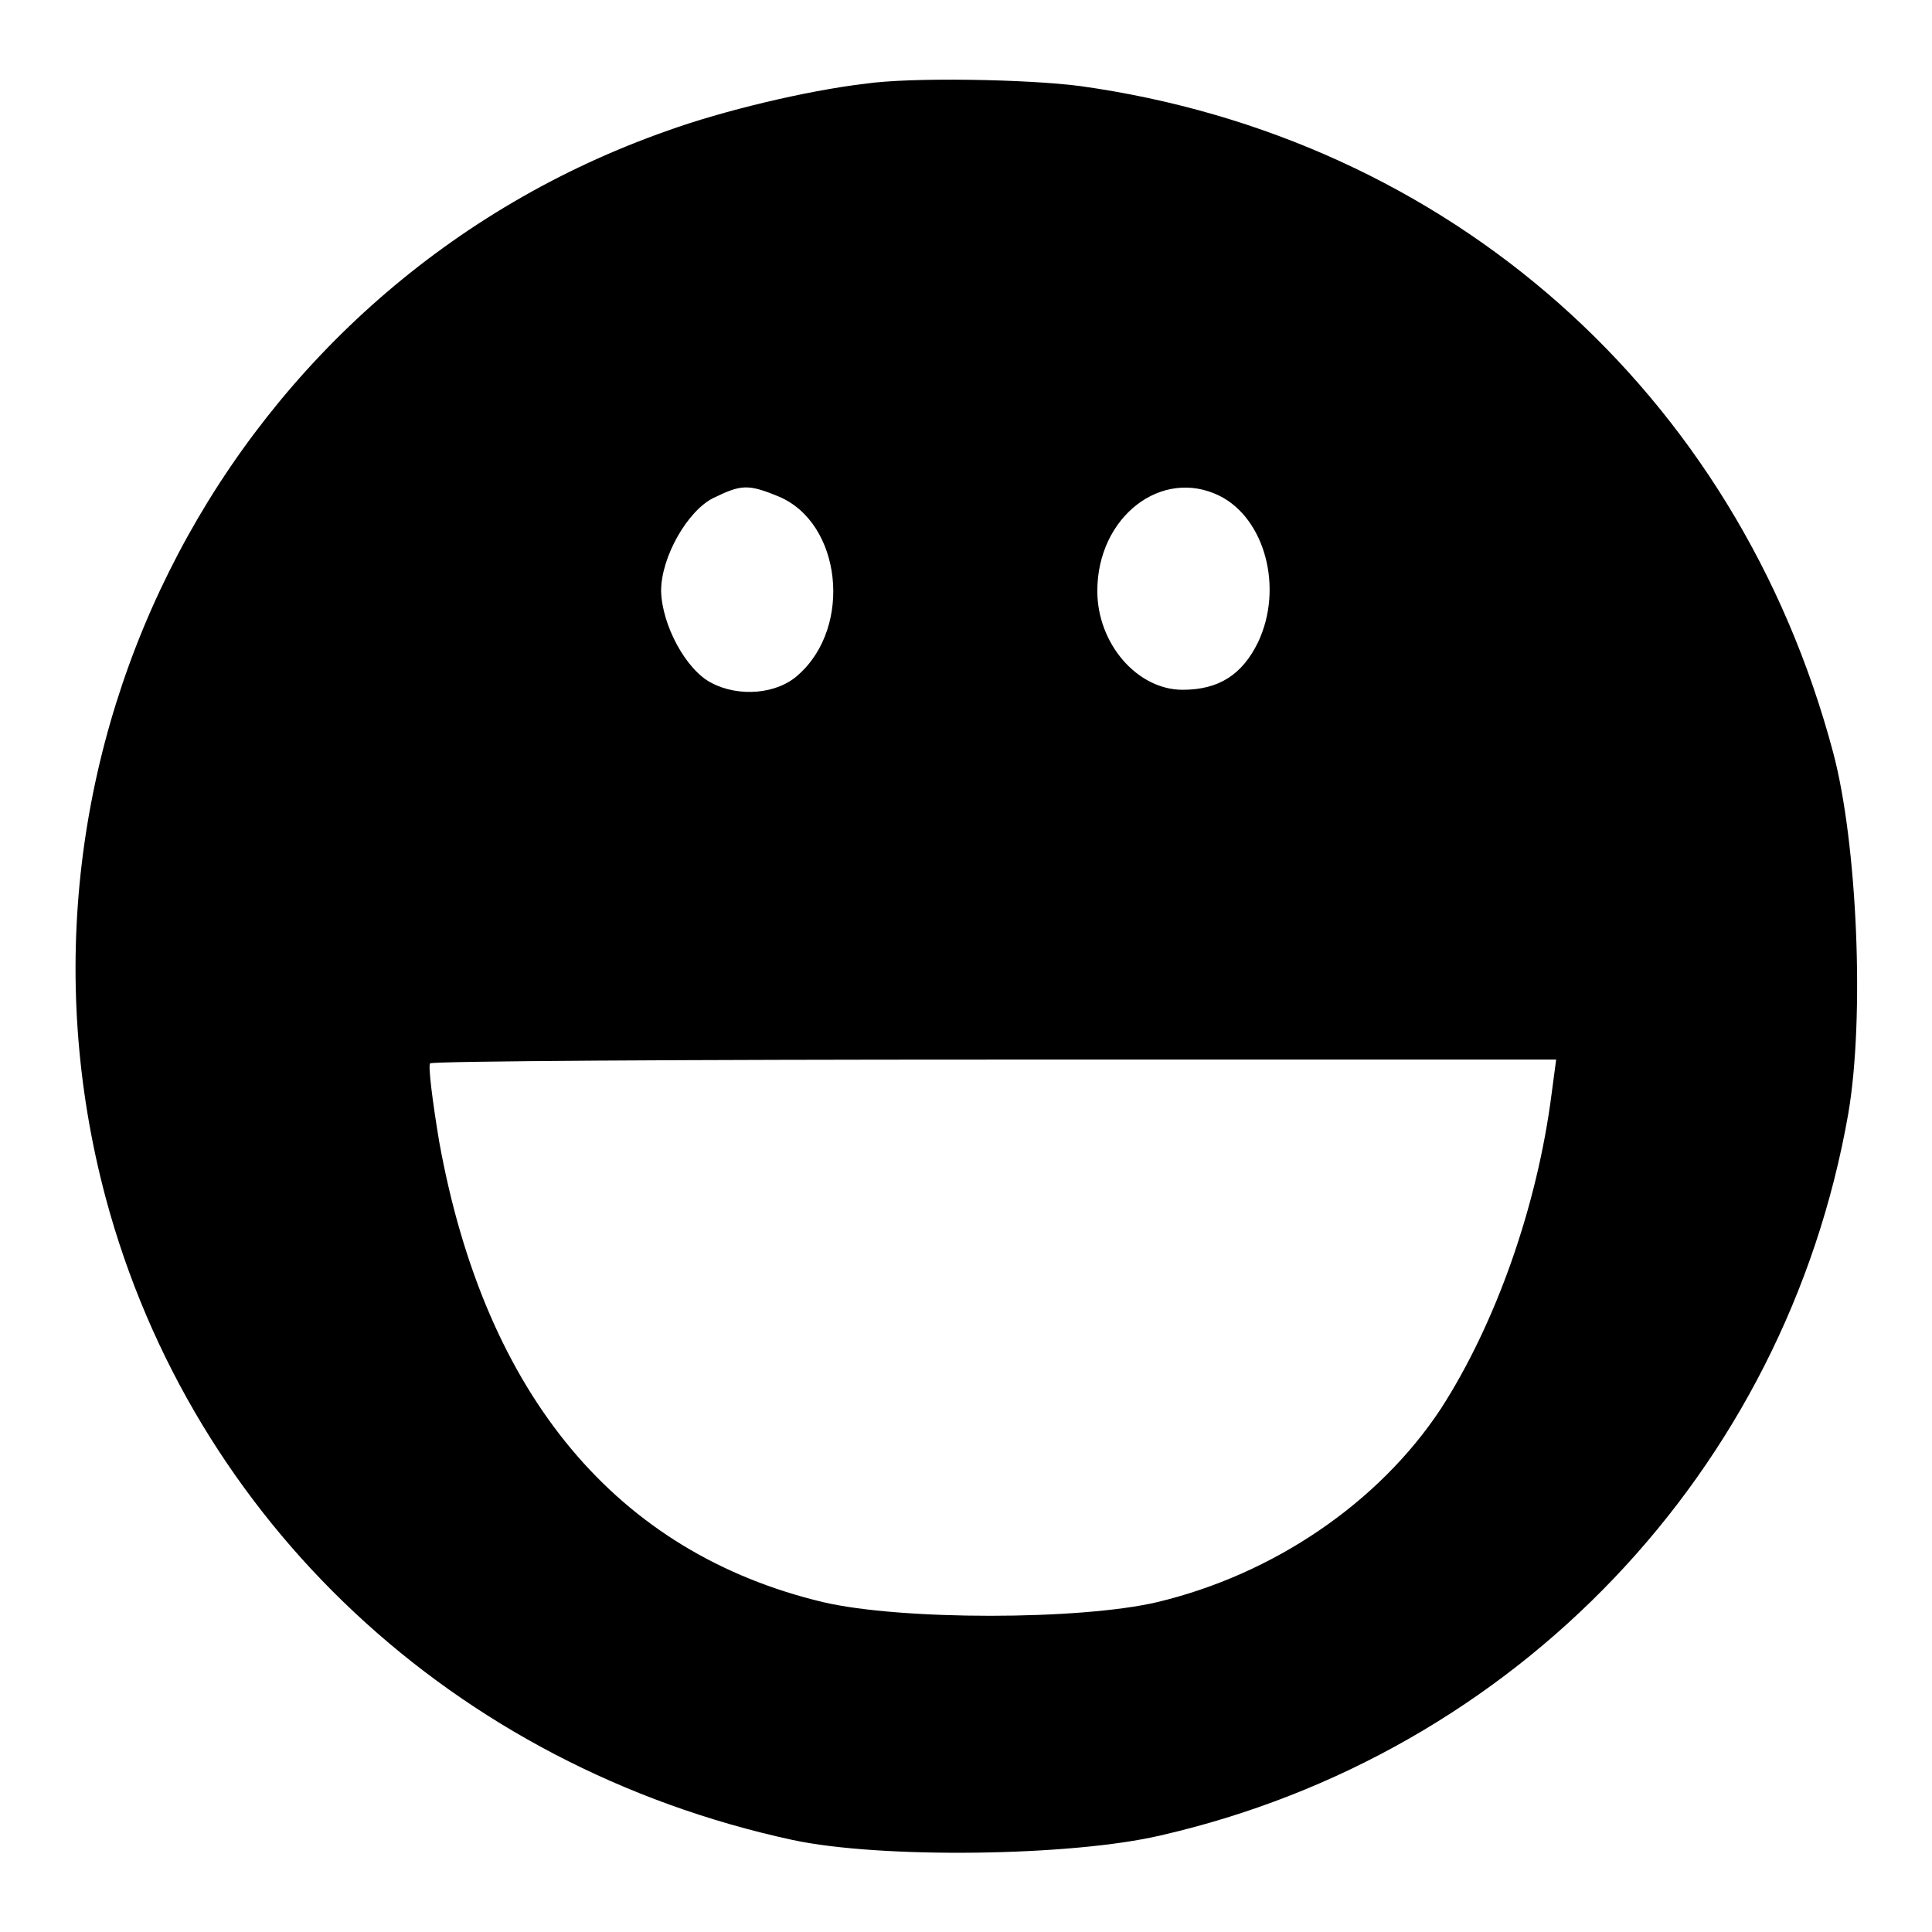
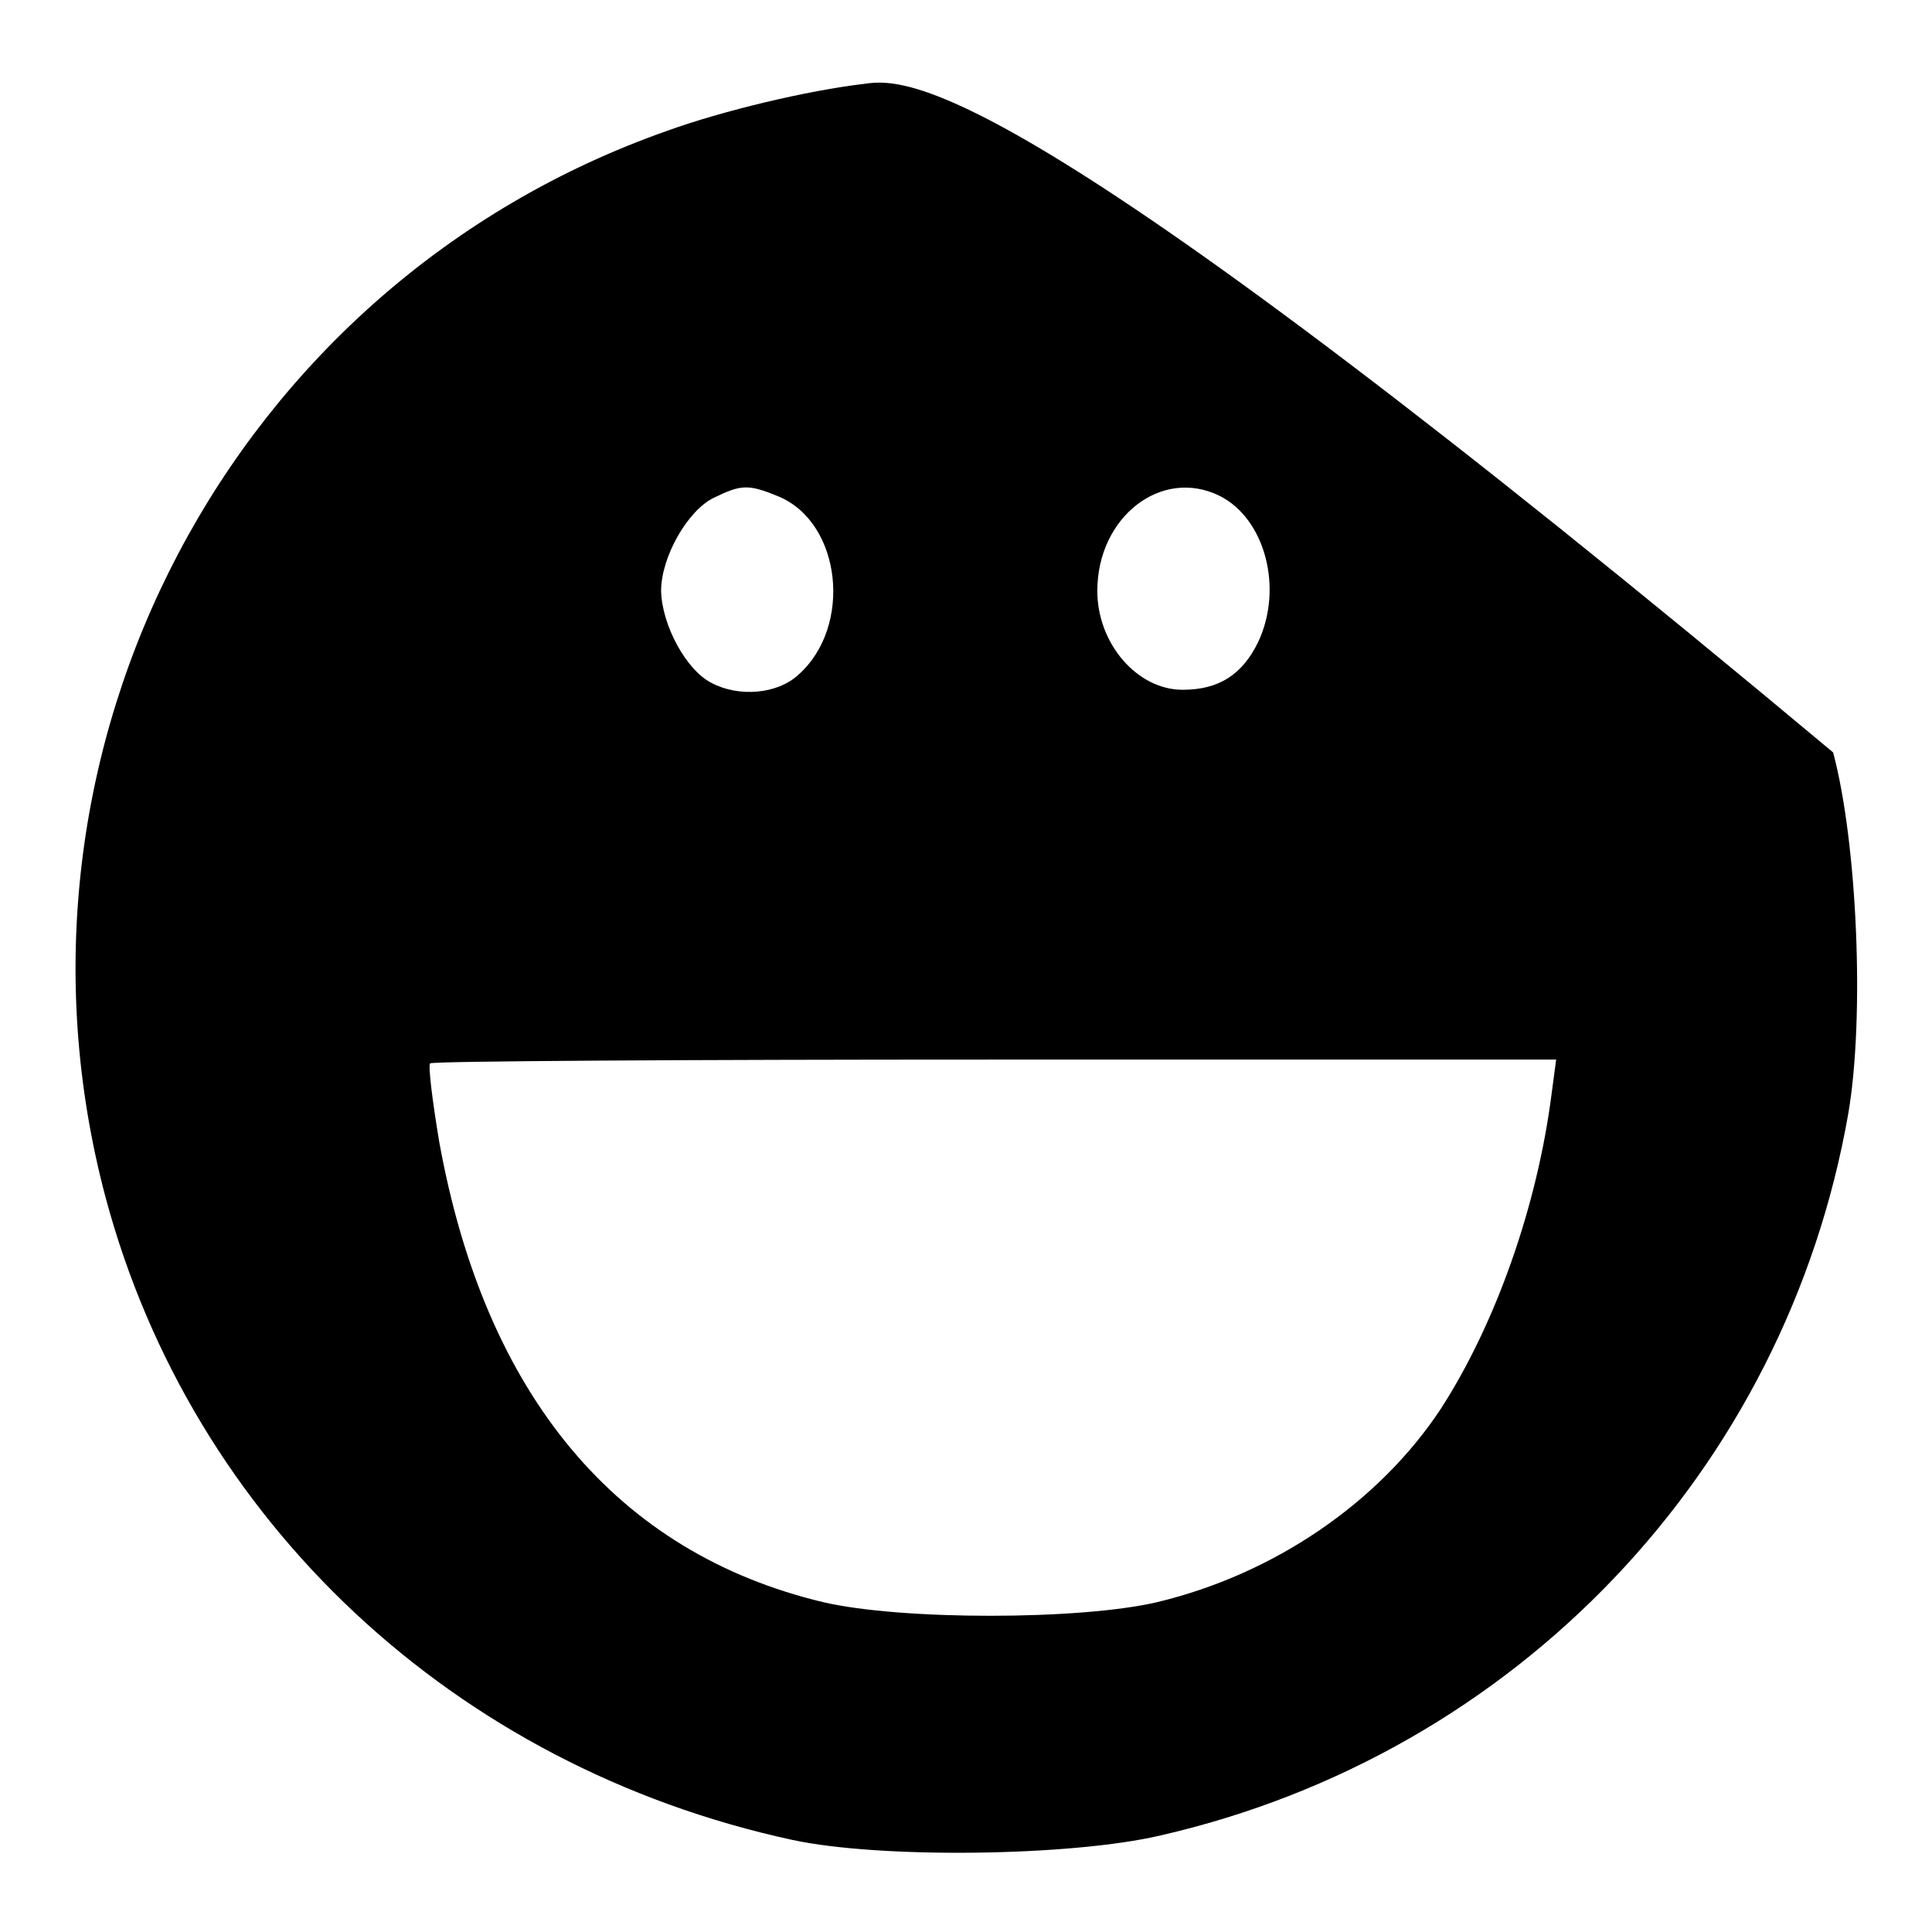
<svg xmlns="http://www.w3.org/2000/svg" version="1.1" x="0px" y="0px" viewBox="0 0 256 256" enable-background="new 0 0 256 256" xml:space="preserve">
  <g>
    <g>
-       <path fill="#000000" d="M114.6,11.1c-7.7,0.9-18.9,3.6-26.1,6.2C30.6,37.6-1.8,99.4,14,158.7c11.5,42.9,46.2,75.4,91,85.1  c11.6,2.5,36.9,2.2,48.8-0.6c47.1-10.8,82.8-48.3,91.1-95.6c2.2-12.8,1.2-35.9-2-47.9C230.2,52,192,18.2,143.1,11.4  C136.2,10.5,120.7,10.2,114.6,11.1z M103.2,65.8c8.3,3.5,9.8,17.2,2.6,23.6c-2.8,2.6-7.9,3-11.5,1.1c-3.4-1.7-6.6-7.7-6.7-12.2  c0-4.5,3.5-10.6,6.9-12.3C98.2,64.2,99.1,64.1,103.2,65.8z M161.6,65.7c6,3,8.5,12.2,5.1,19.4c-2.1,4.3-5.2,6.3-10,6.3  c-6,0-11.3-6.1-11.3-13.1C145.4,68.5,153.9,61.9,161.6,65.7z M205.6,144.9c-1.9,14.9-7.4,30.5-14.7,41.8  c-8.2,12.4-22.1,21.9-37.6,25.6c-10.3,2.4-33.9,2.4-44.2,0c-27.3-6.5-44.8-27.3-50.9-61c-0.9-5.4-1.5-10.2-1.2-10.4  c0.3-0.3,34-0.5,74.8-0.5h74.4L205.6,144.9z" />
+       <path fill="#000000" d="M114.6,11.1c-7.7,0.9-18.9,3.6-26.1,6.2C30.6,37.6-1.8,99.4,14,158.7c11.5,42.9,46.2,75.4,91,85.1  c11.6,2.5,36.9,2.2,48.8-0.6c47.1-10.8,82.8-48.3,91.1-95.6c2.2-12.8,1.2-35.9-2-47.9C136.2,10.5,120.7,10.2,114.6,11.1z M103.2,65.8c8.3,3.5,9.8,17.2,2.6,23.6c-2.8,2.6-7.9,3-11.5,1.1c-3.4-1.7-6.6-7.7-6.7-12.2  c0-4.5,3.5-10.6,6.9-12.3C98.2,64.2,99.1,64.1,103.2,65.8z M161.6,65.7c6,3,8.5,12.2,5.1,19.4c-2.1,4.3-5.2,6.3-10,6.3  c-6,0-11.3-6.1-11.3-13.1C145.4,68.5,153.9,61.9,161.6,65.7z M205.6,144.9c-1.9,14.9-7.4,30.5-14.7,41.8  c-8.2,12.4-22.1,21.9-37.6,25.6c-10.3,2.4-33.9,2.4-44.2,0c-27.3-6.5-44.8-27.3-50.9-61c-0.9-5.4-1.5-10.2-1.2-10.4  c0.3-0.3,34-0.5,74.8-0.5h74.4L205.6,144.9z" />
    </g>
  </g>
</svg>